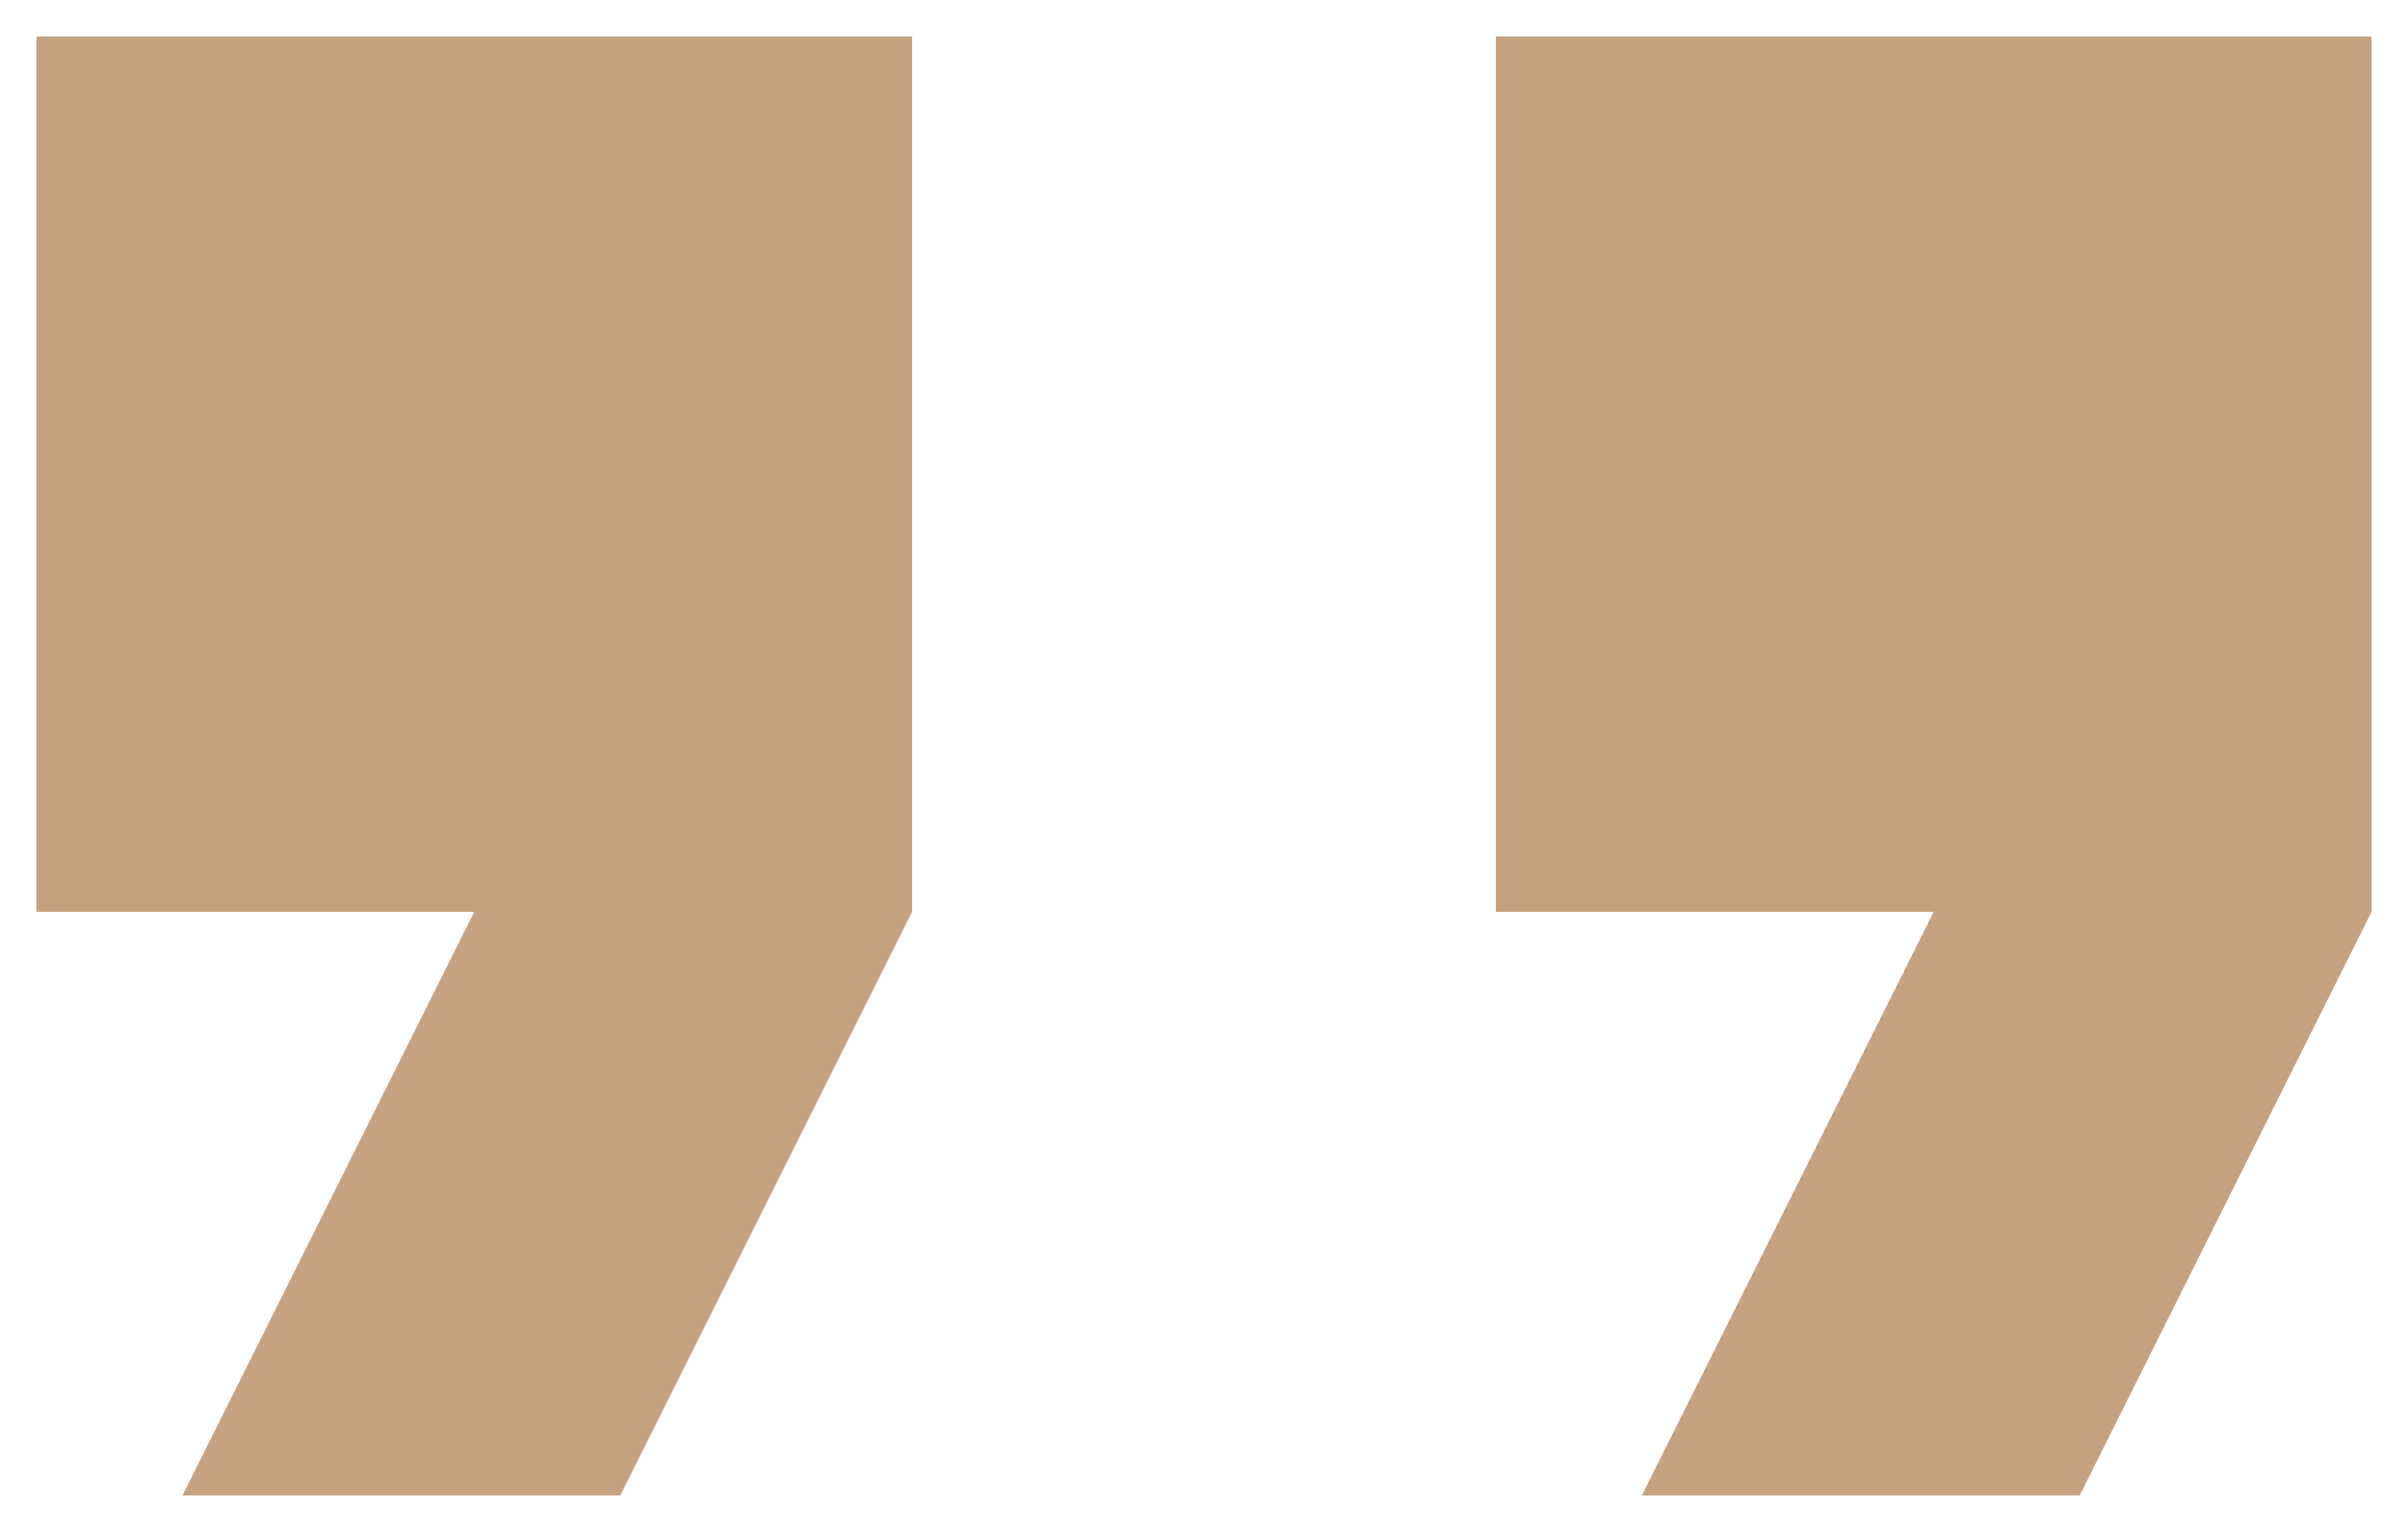
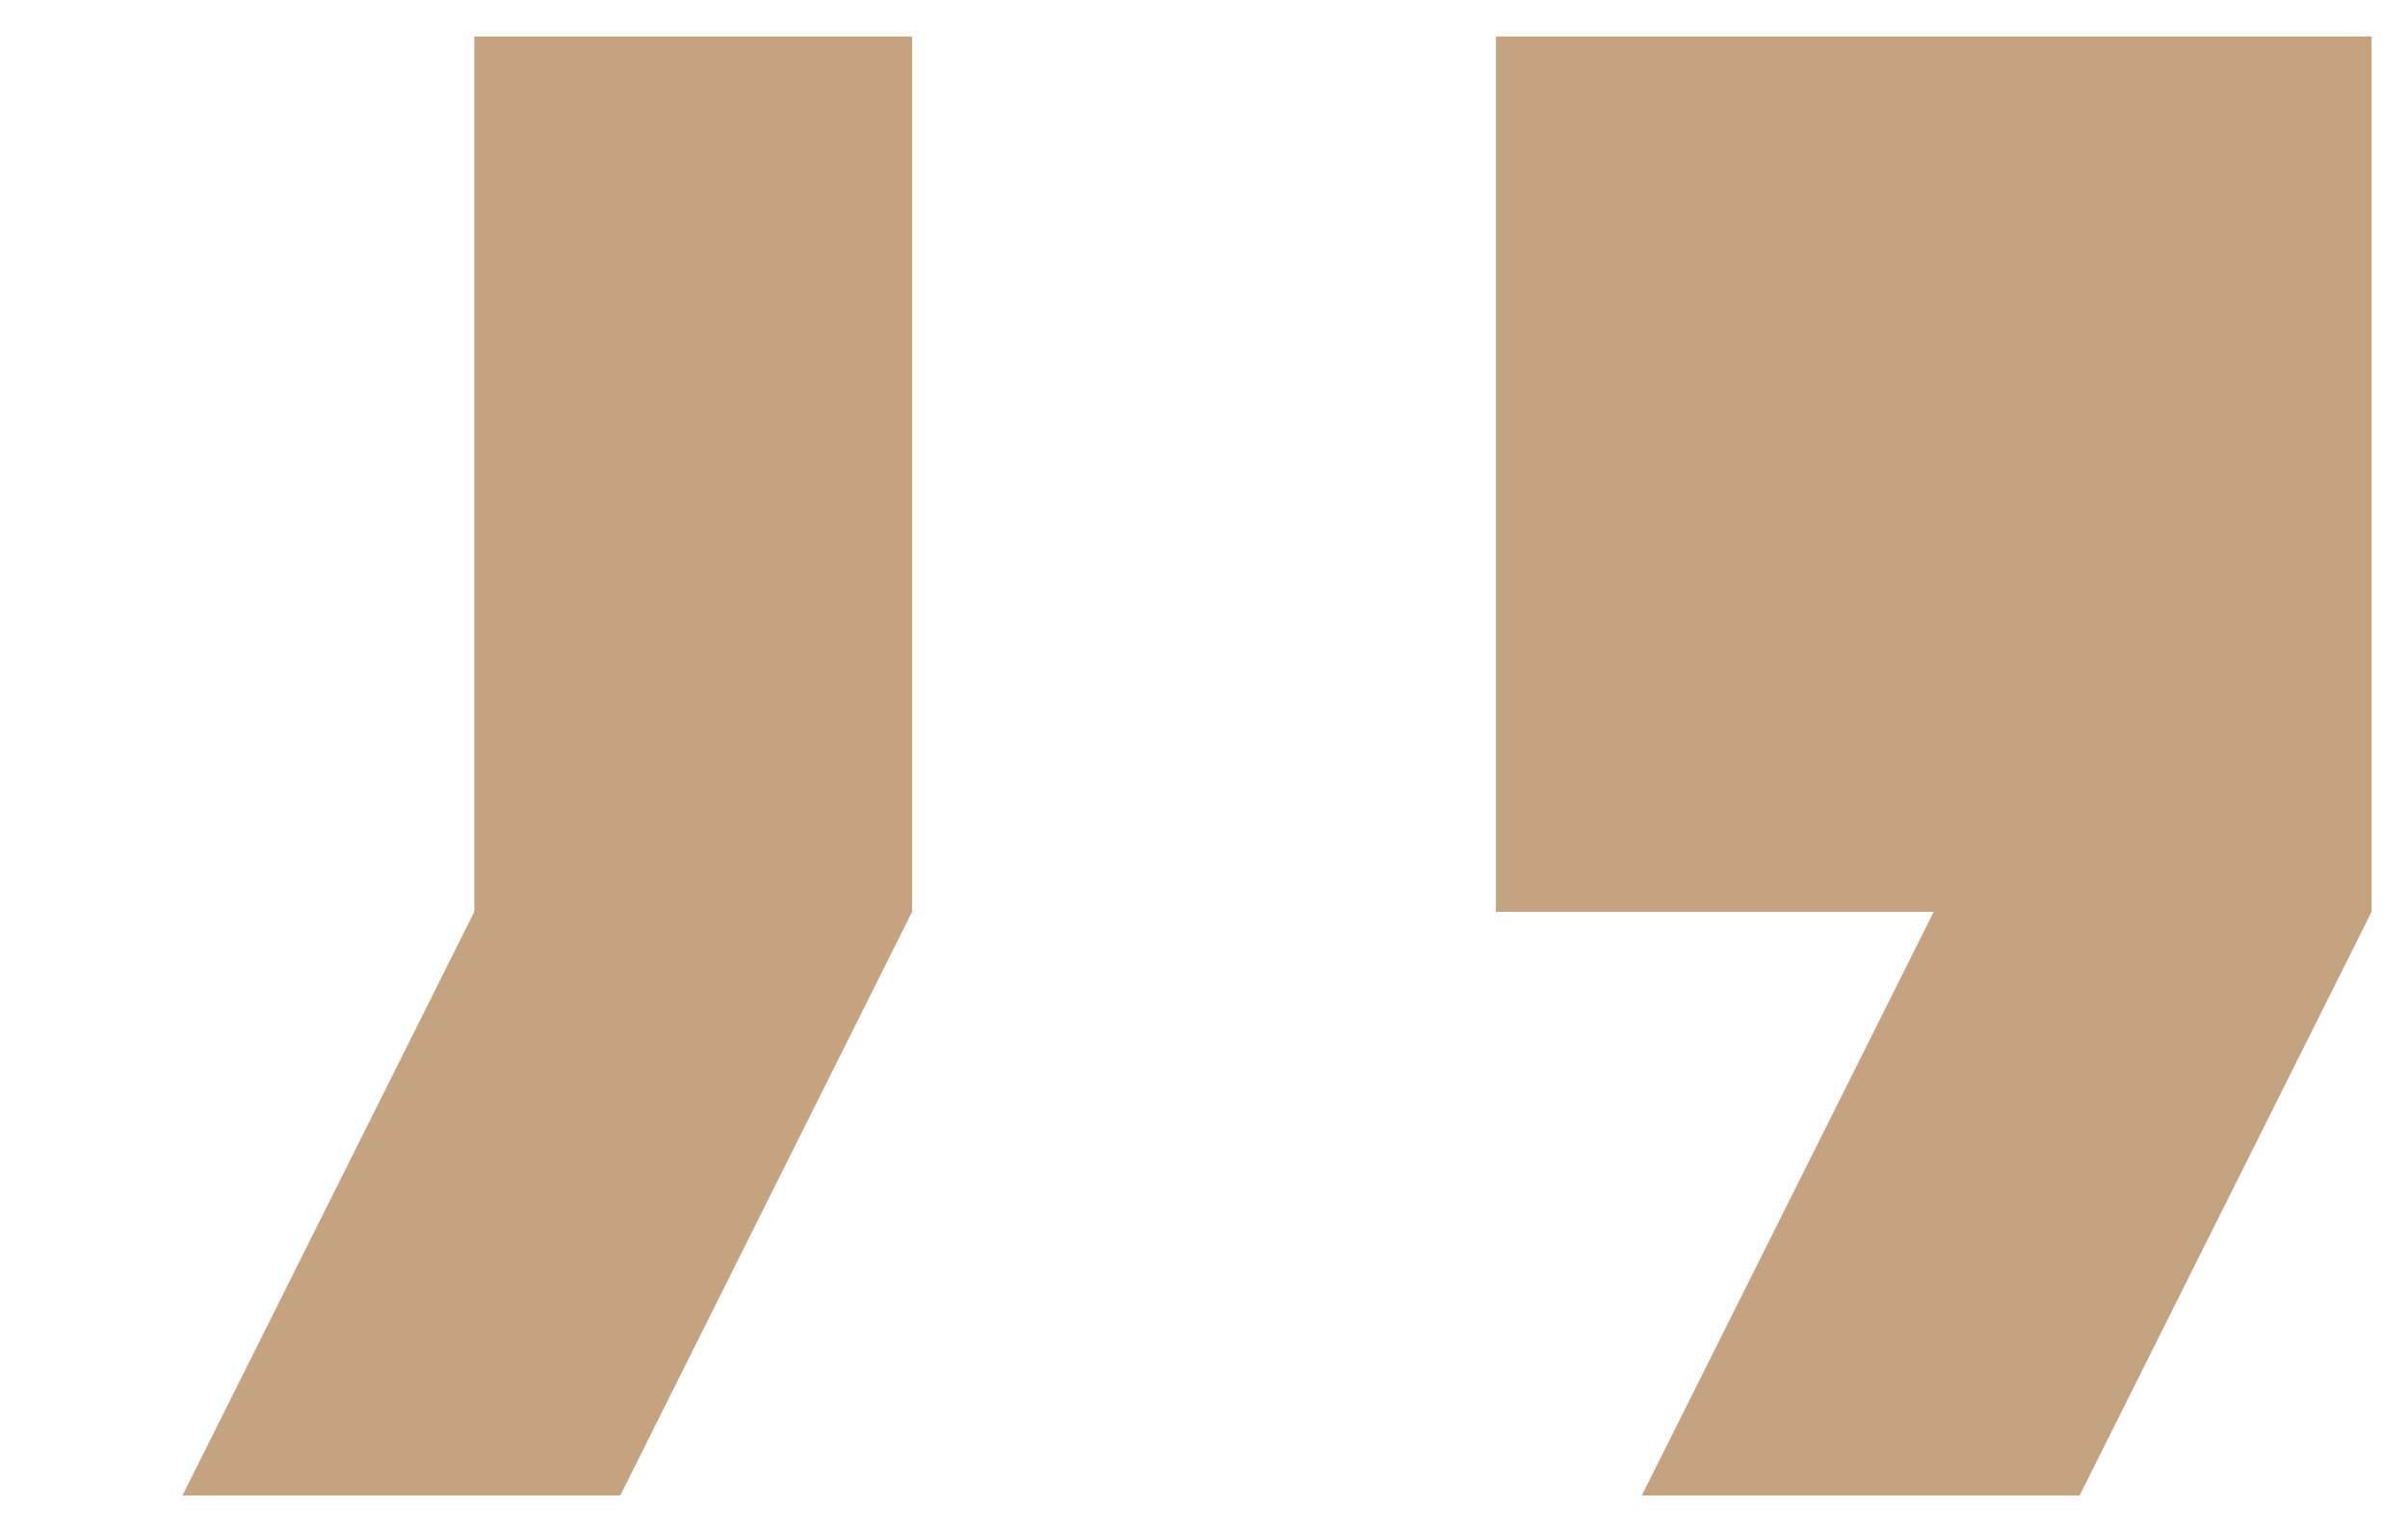
<svg xmlns="http://www.w3.org/2000/svg" width="22" height="14" viewBox="0 0 22 14" fill="none">
-   <path fill-rule="evenodd" clip-rule="evenodd" d="M5.667 13.667H1.667L4.333 8.333H0.333V0.333H8.333V8.333L5.667 13.667ZM19 13.667H15L17.667 8.333H13.667V0.333H21.667V8.333L19 13.667Z" fill="#C5A280" />
+   <path fill-rule="evenodd" clip-rule="evenodd" d="M5.667 13.667H1.667L4.333 8.333V0.333H8.333V8.333L5.667 13.667ZM19 13.667H15L17.667 8.333H13.667V0.333H21.667V8.333L19 13.667Z" fill="#C5A280" />
</svg>